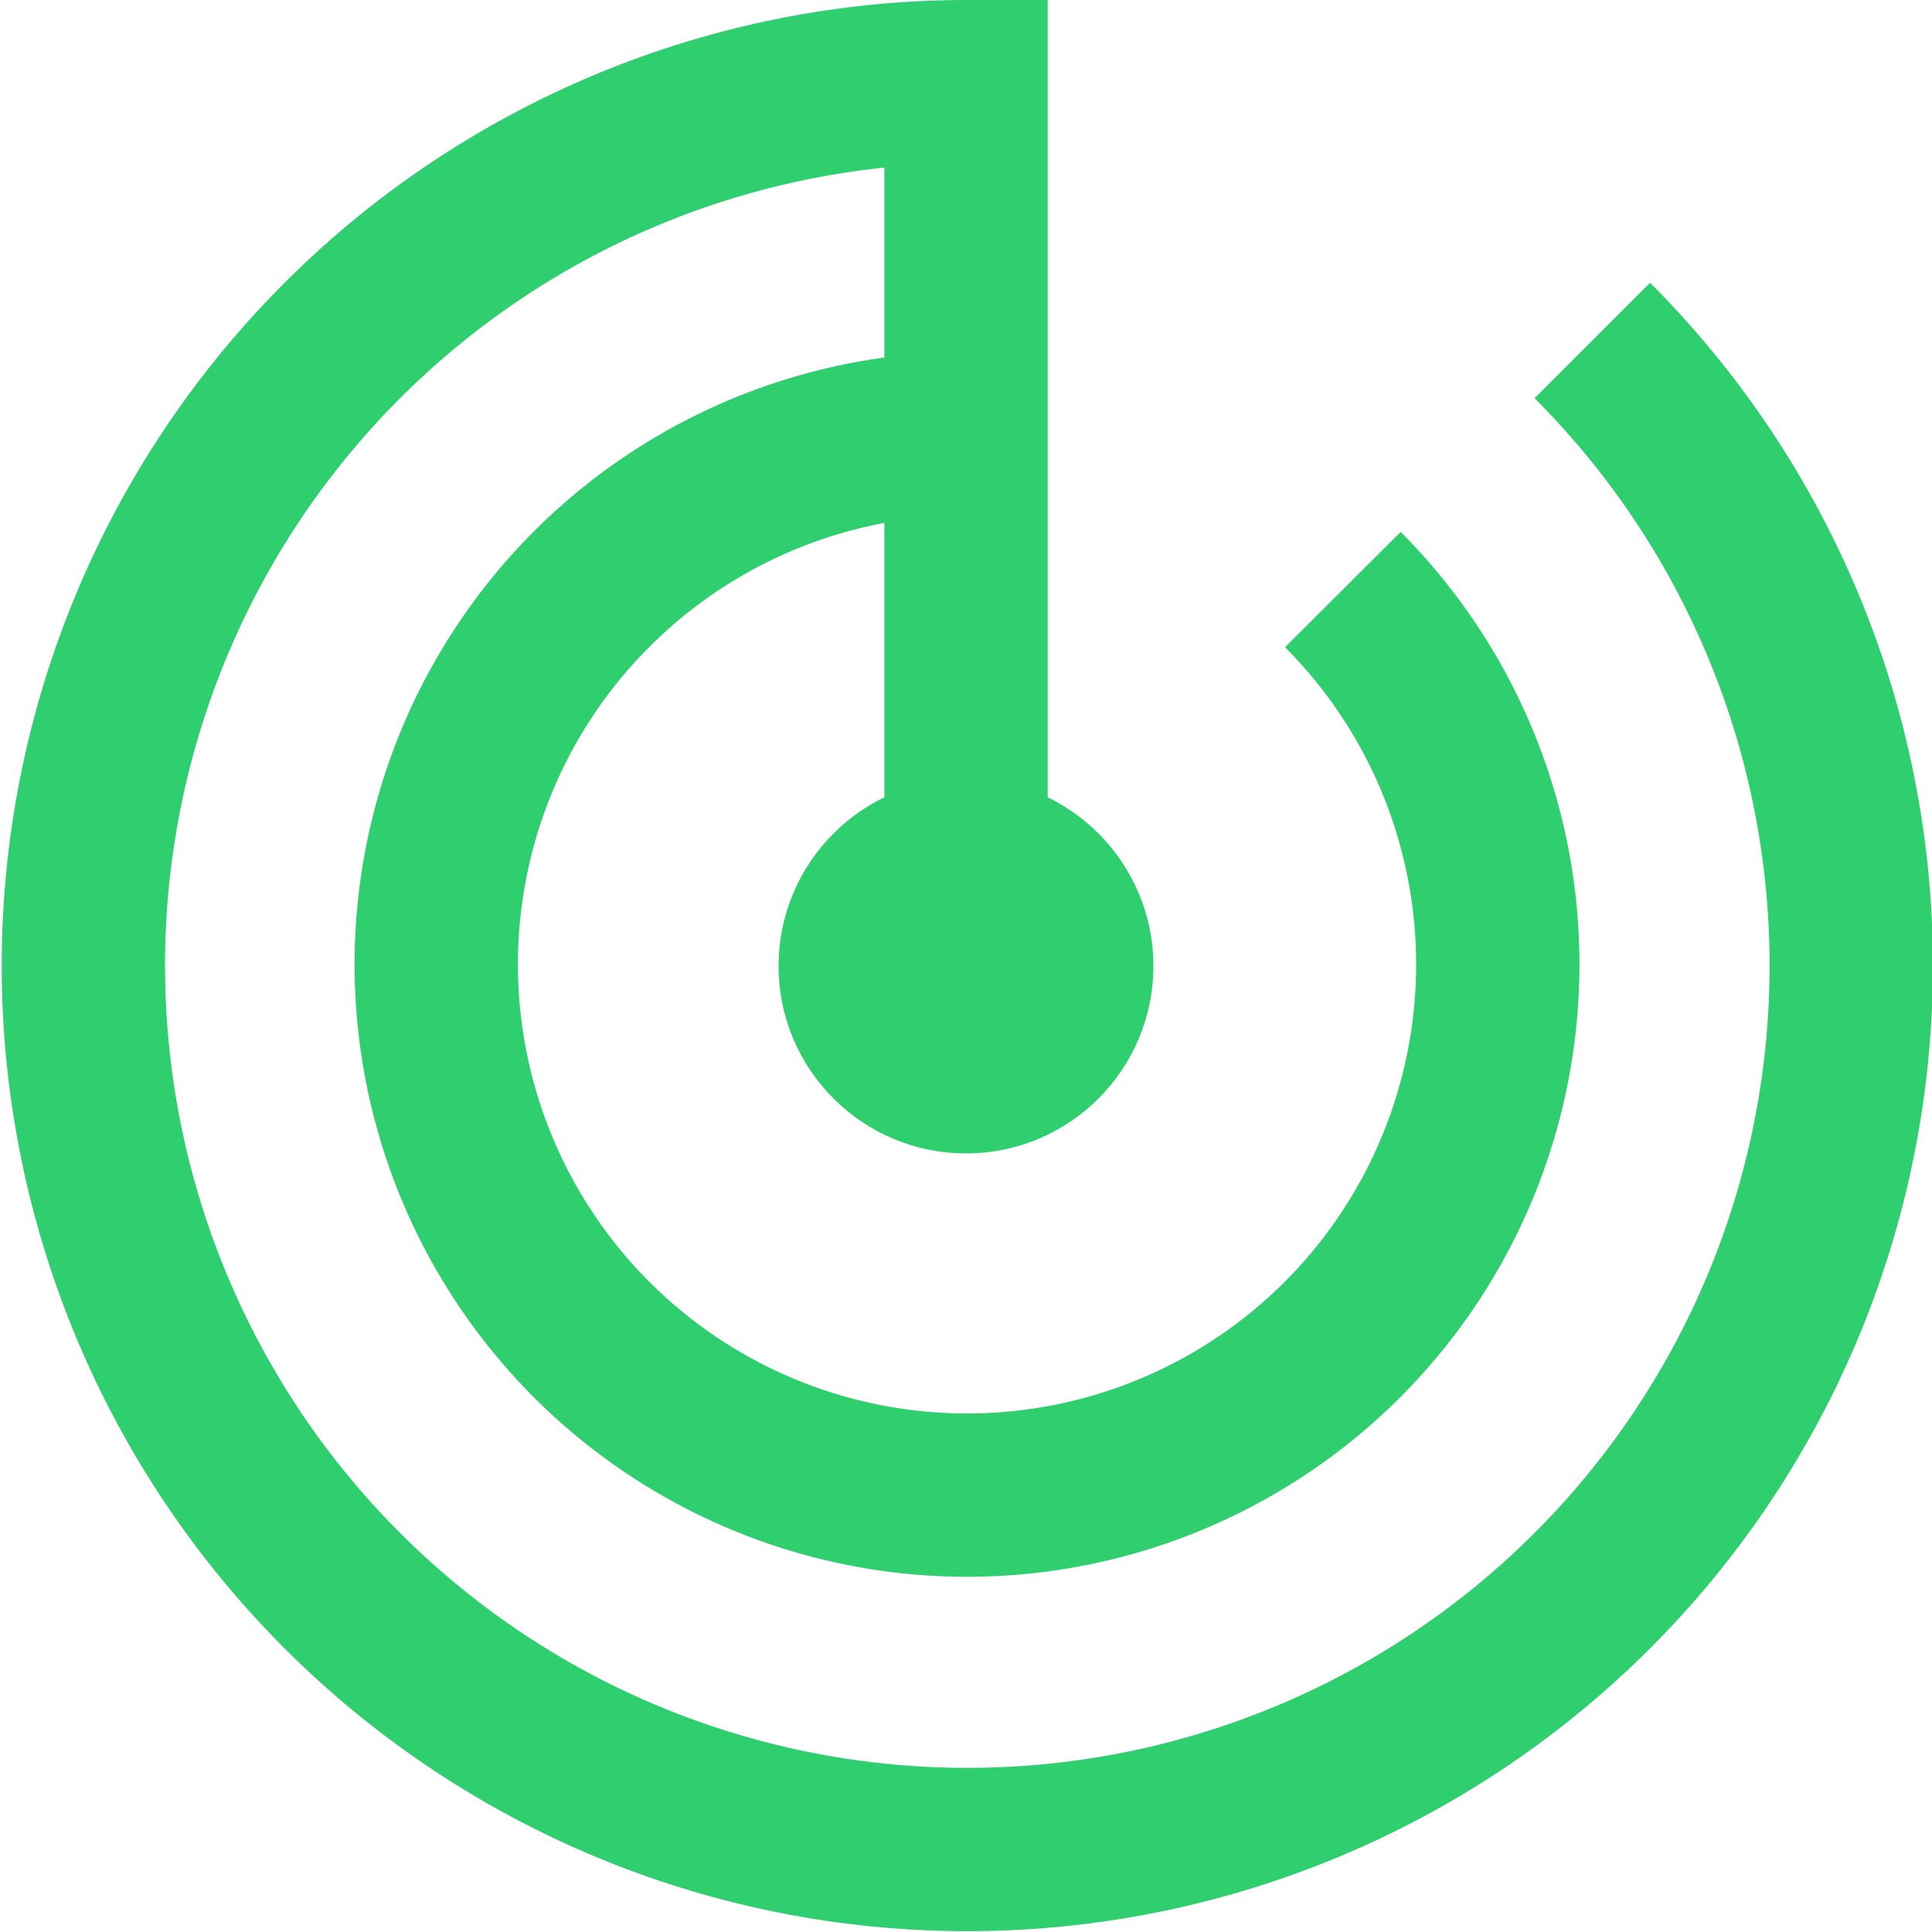
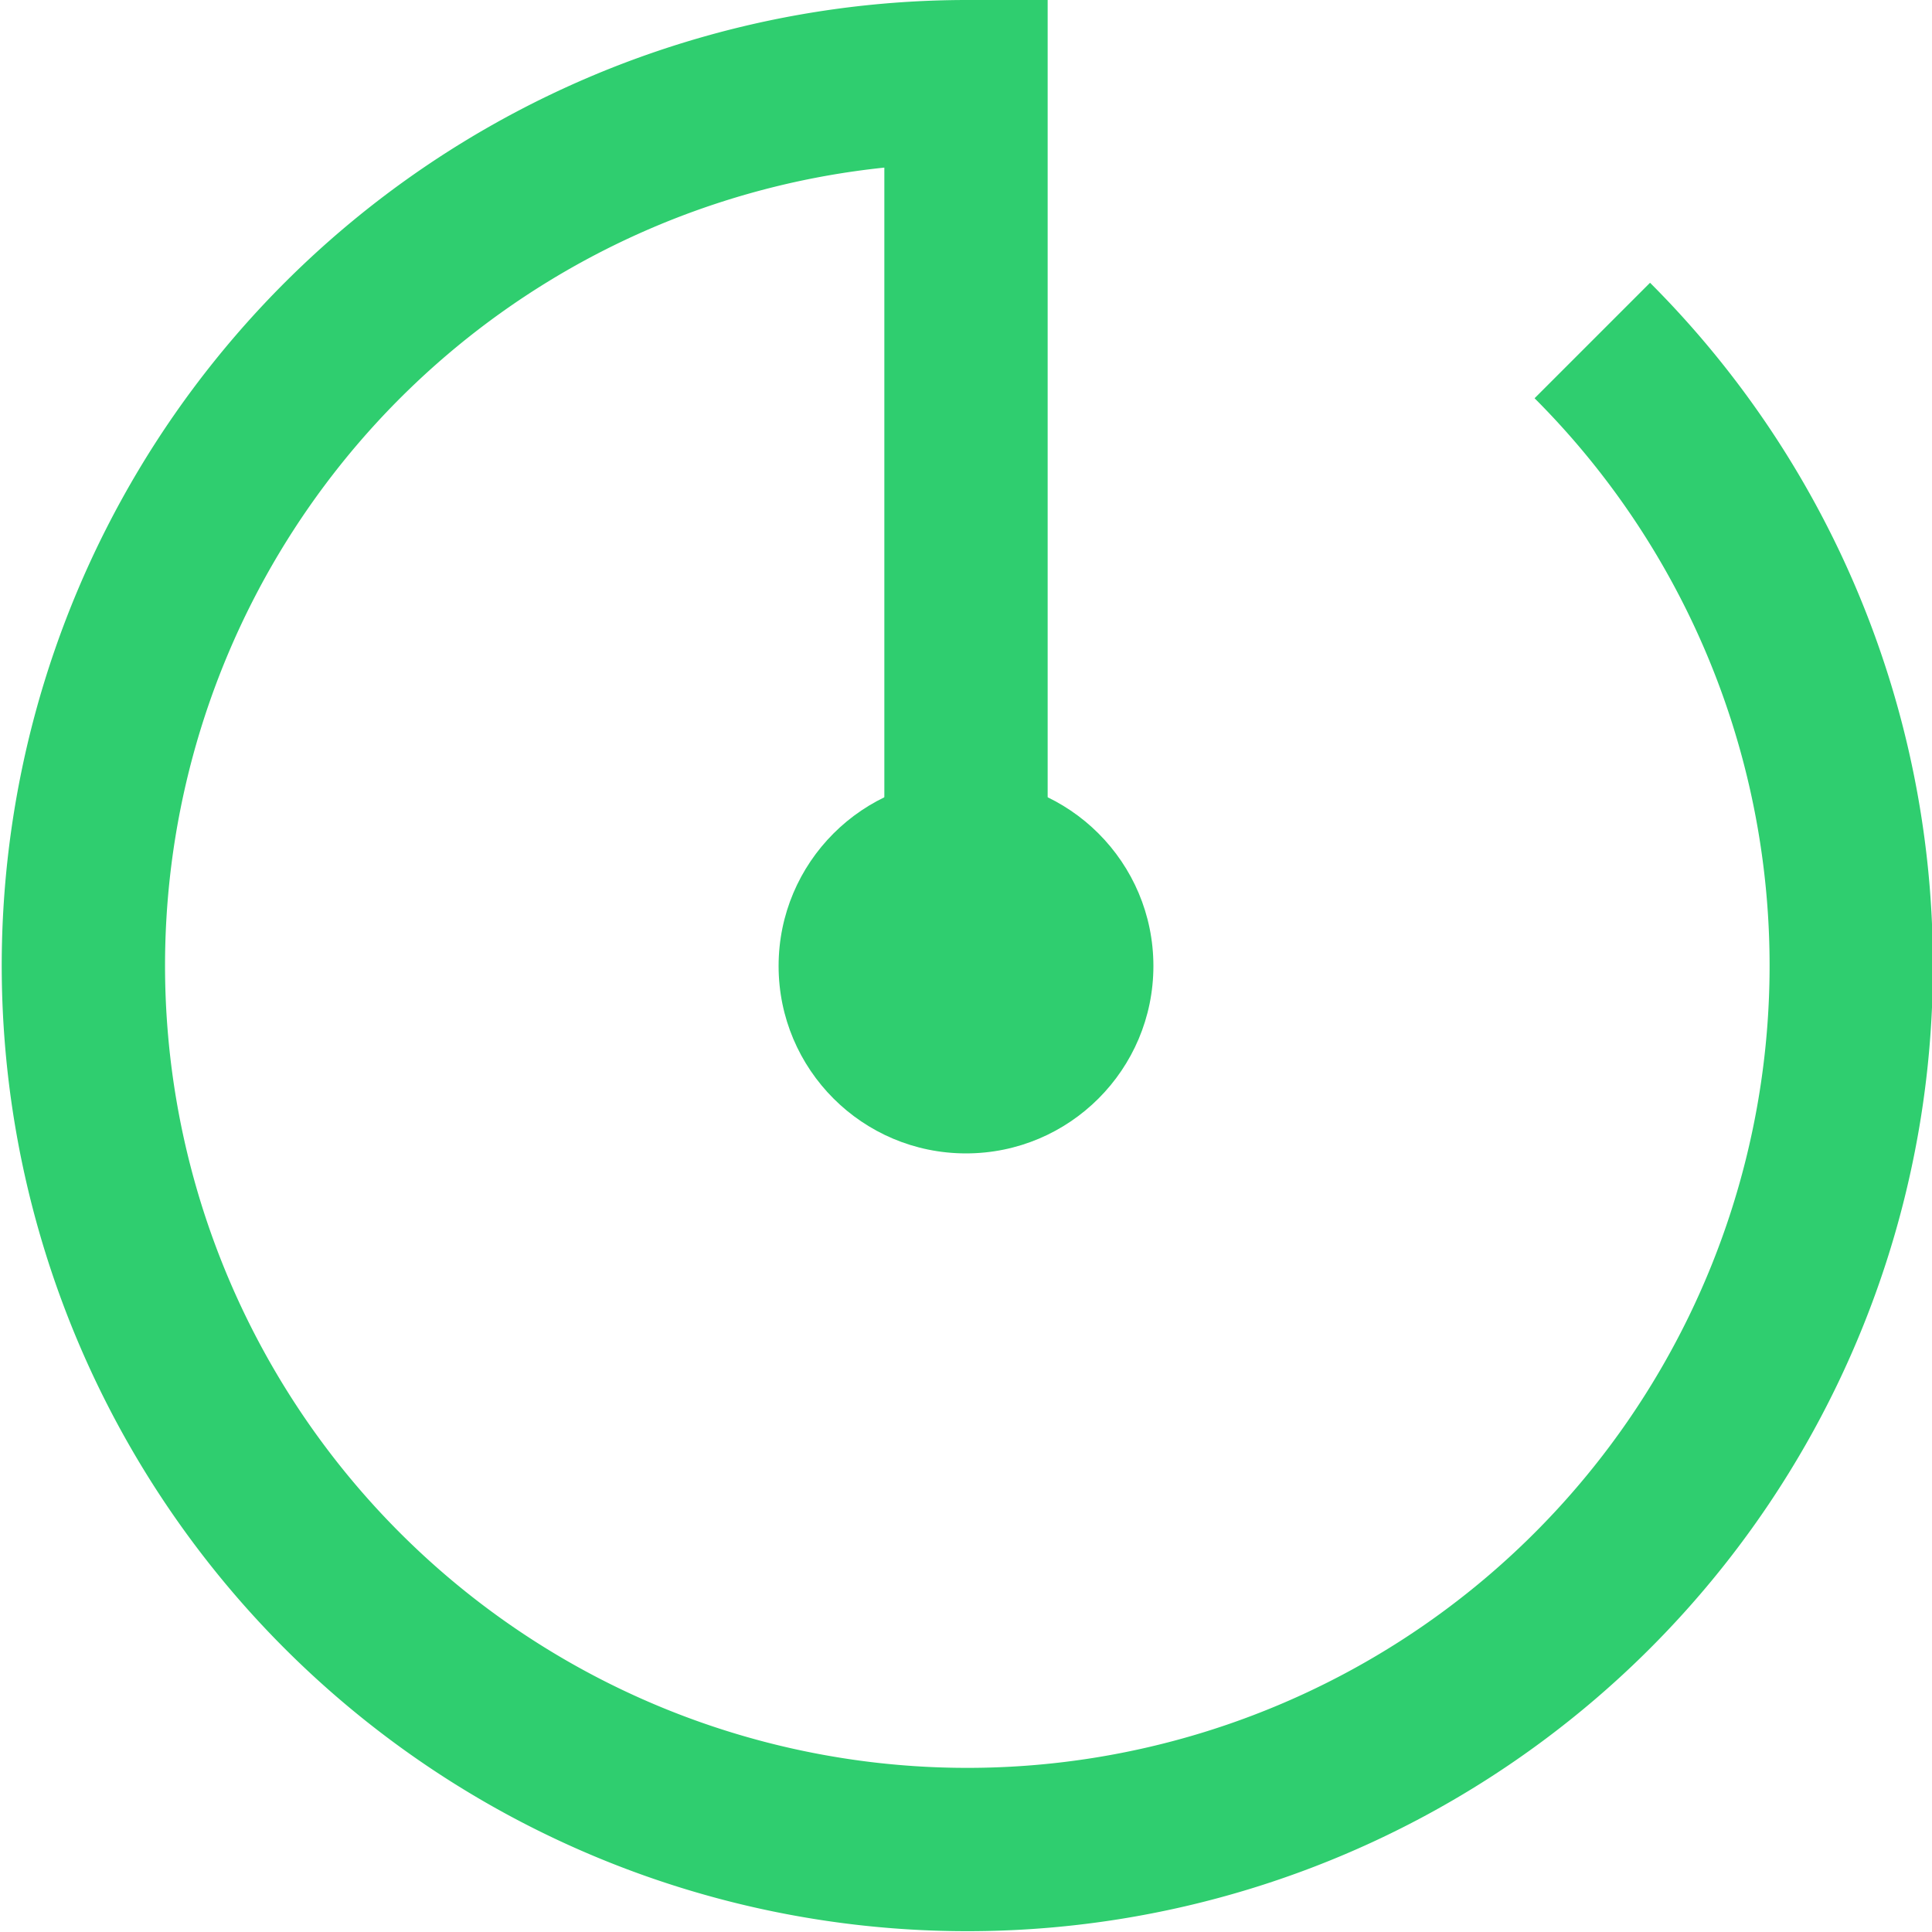
<svg xmlns="http://www.w3.org/2000/svg" viewBox="0 0 47.32 47.32">
  <defs>
    <style>.cls-1{fill:none;stroke:#2fce6f;stroke-miterlimit:10;stroke-width:4px;}.cls-2{fill:#2fce6f;}</style>
  </defs>
  <title>Asset 20</title>
  <g id="Layer_2" data-name="Layer 2">
    <g id="Layer_1-2" data-name="Layer 1">
-       <path class="cls-1" d="M32.89,14.44a13,13,0,1,1-9.23-3.82" />
      <circle class="cls-2" cx="23.66" cy="23.66" r="4.59" />
      <path class="cls-1" d="M23.66,23.66V2A21.65,21.65,0,1,0,39,8.34" />
    </g>
  </g>
</svg>